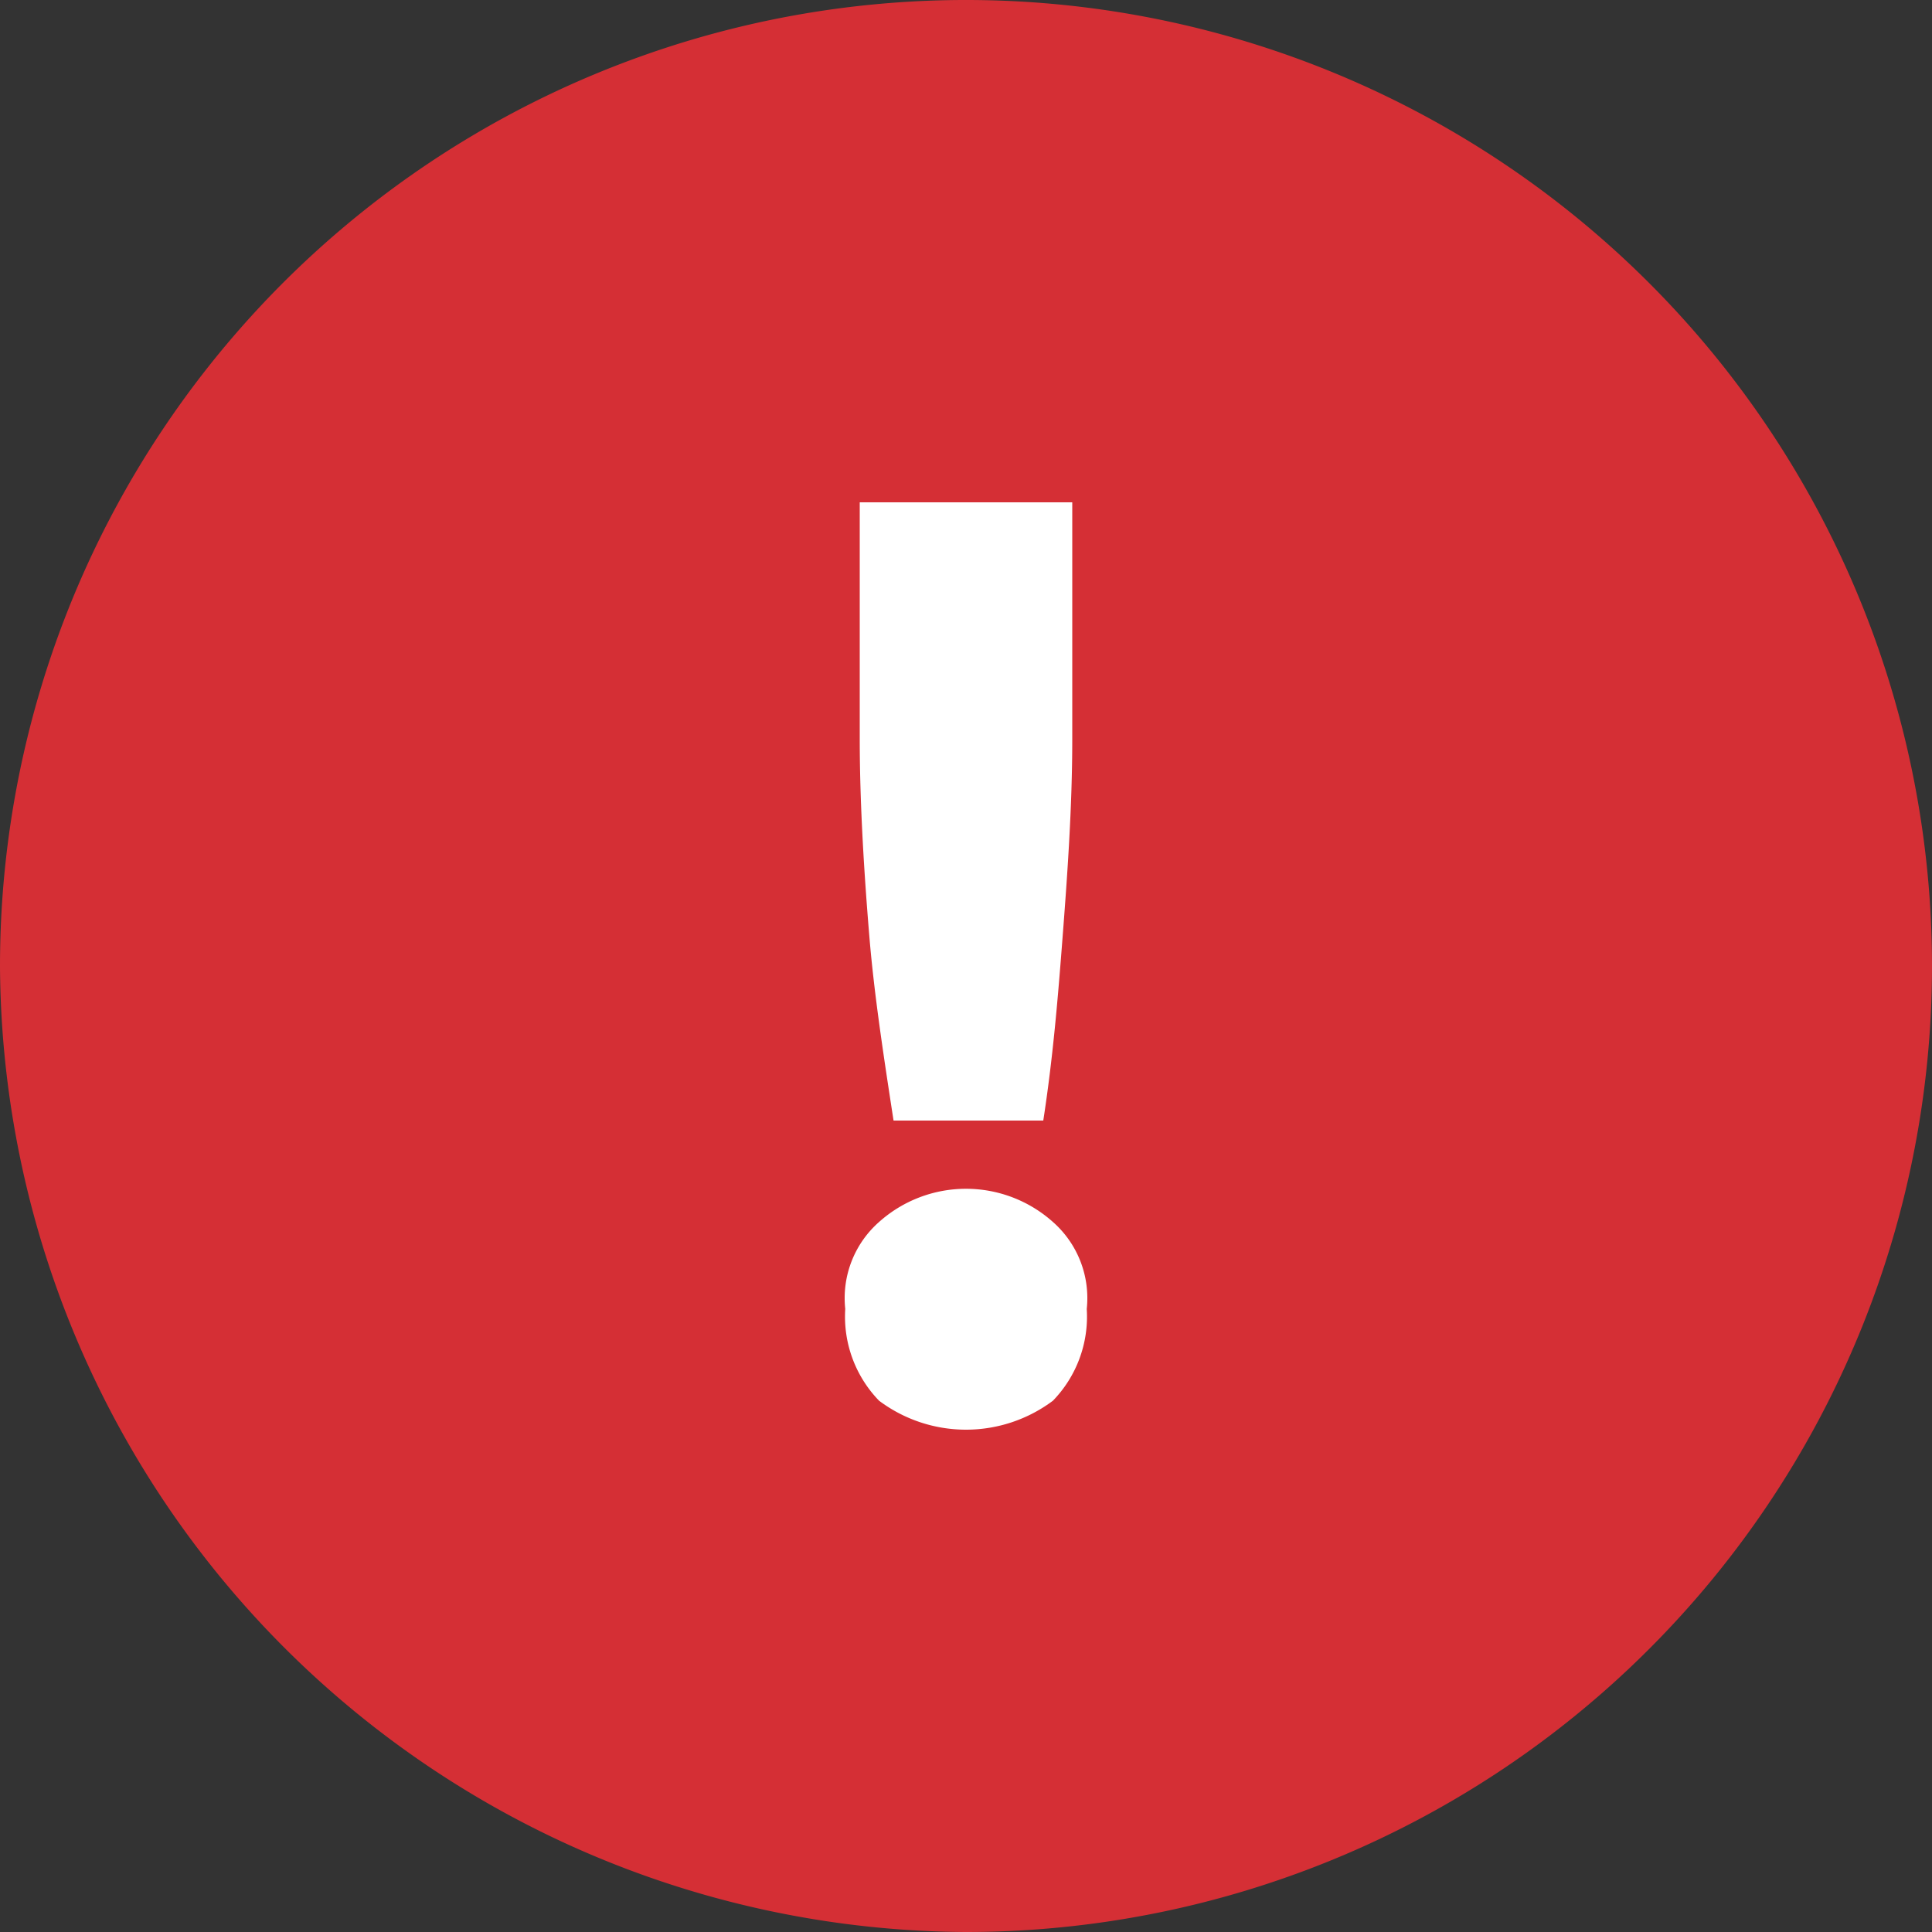
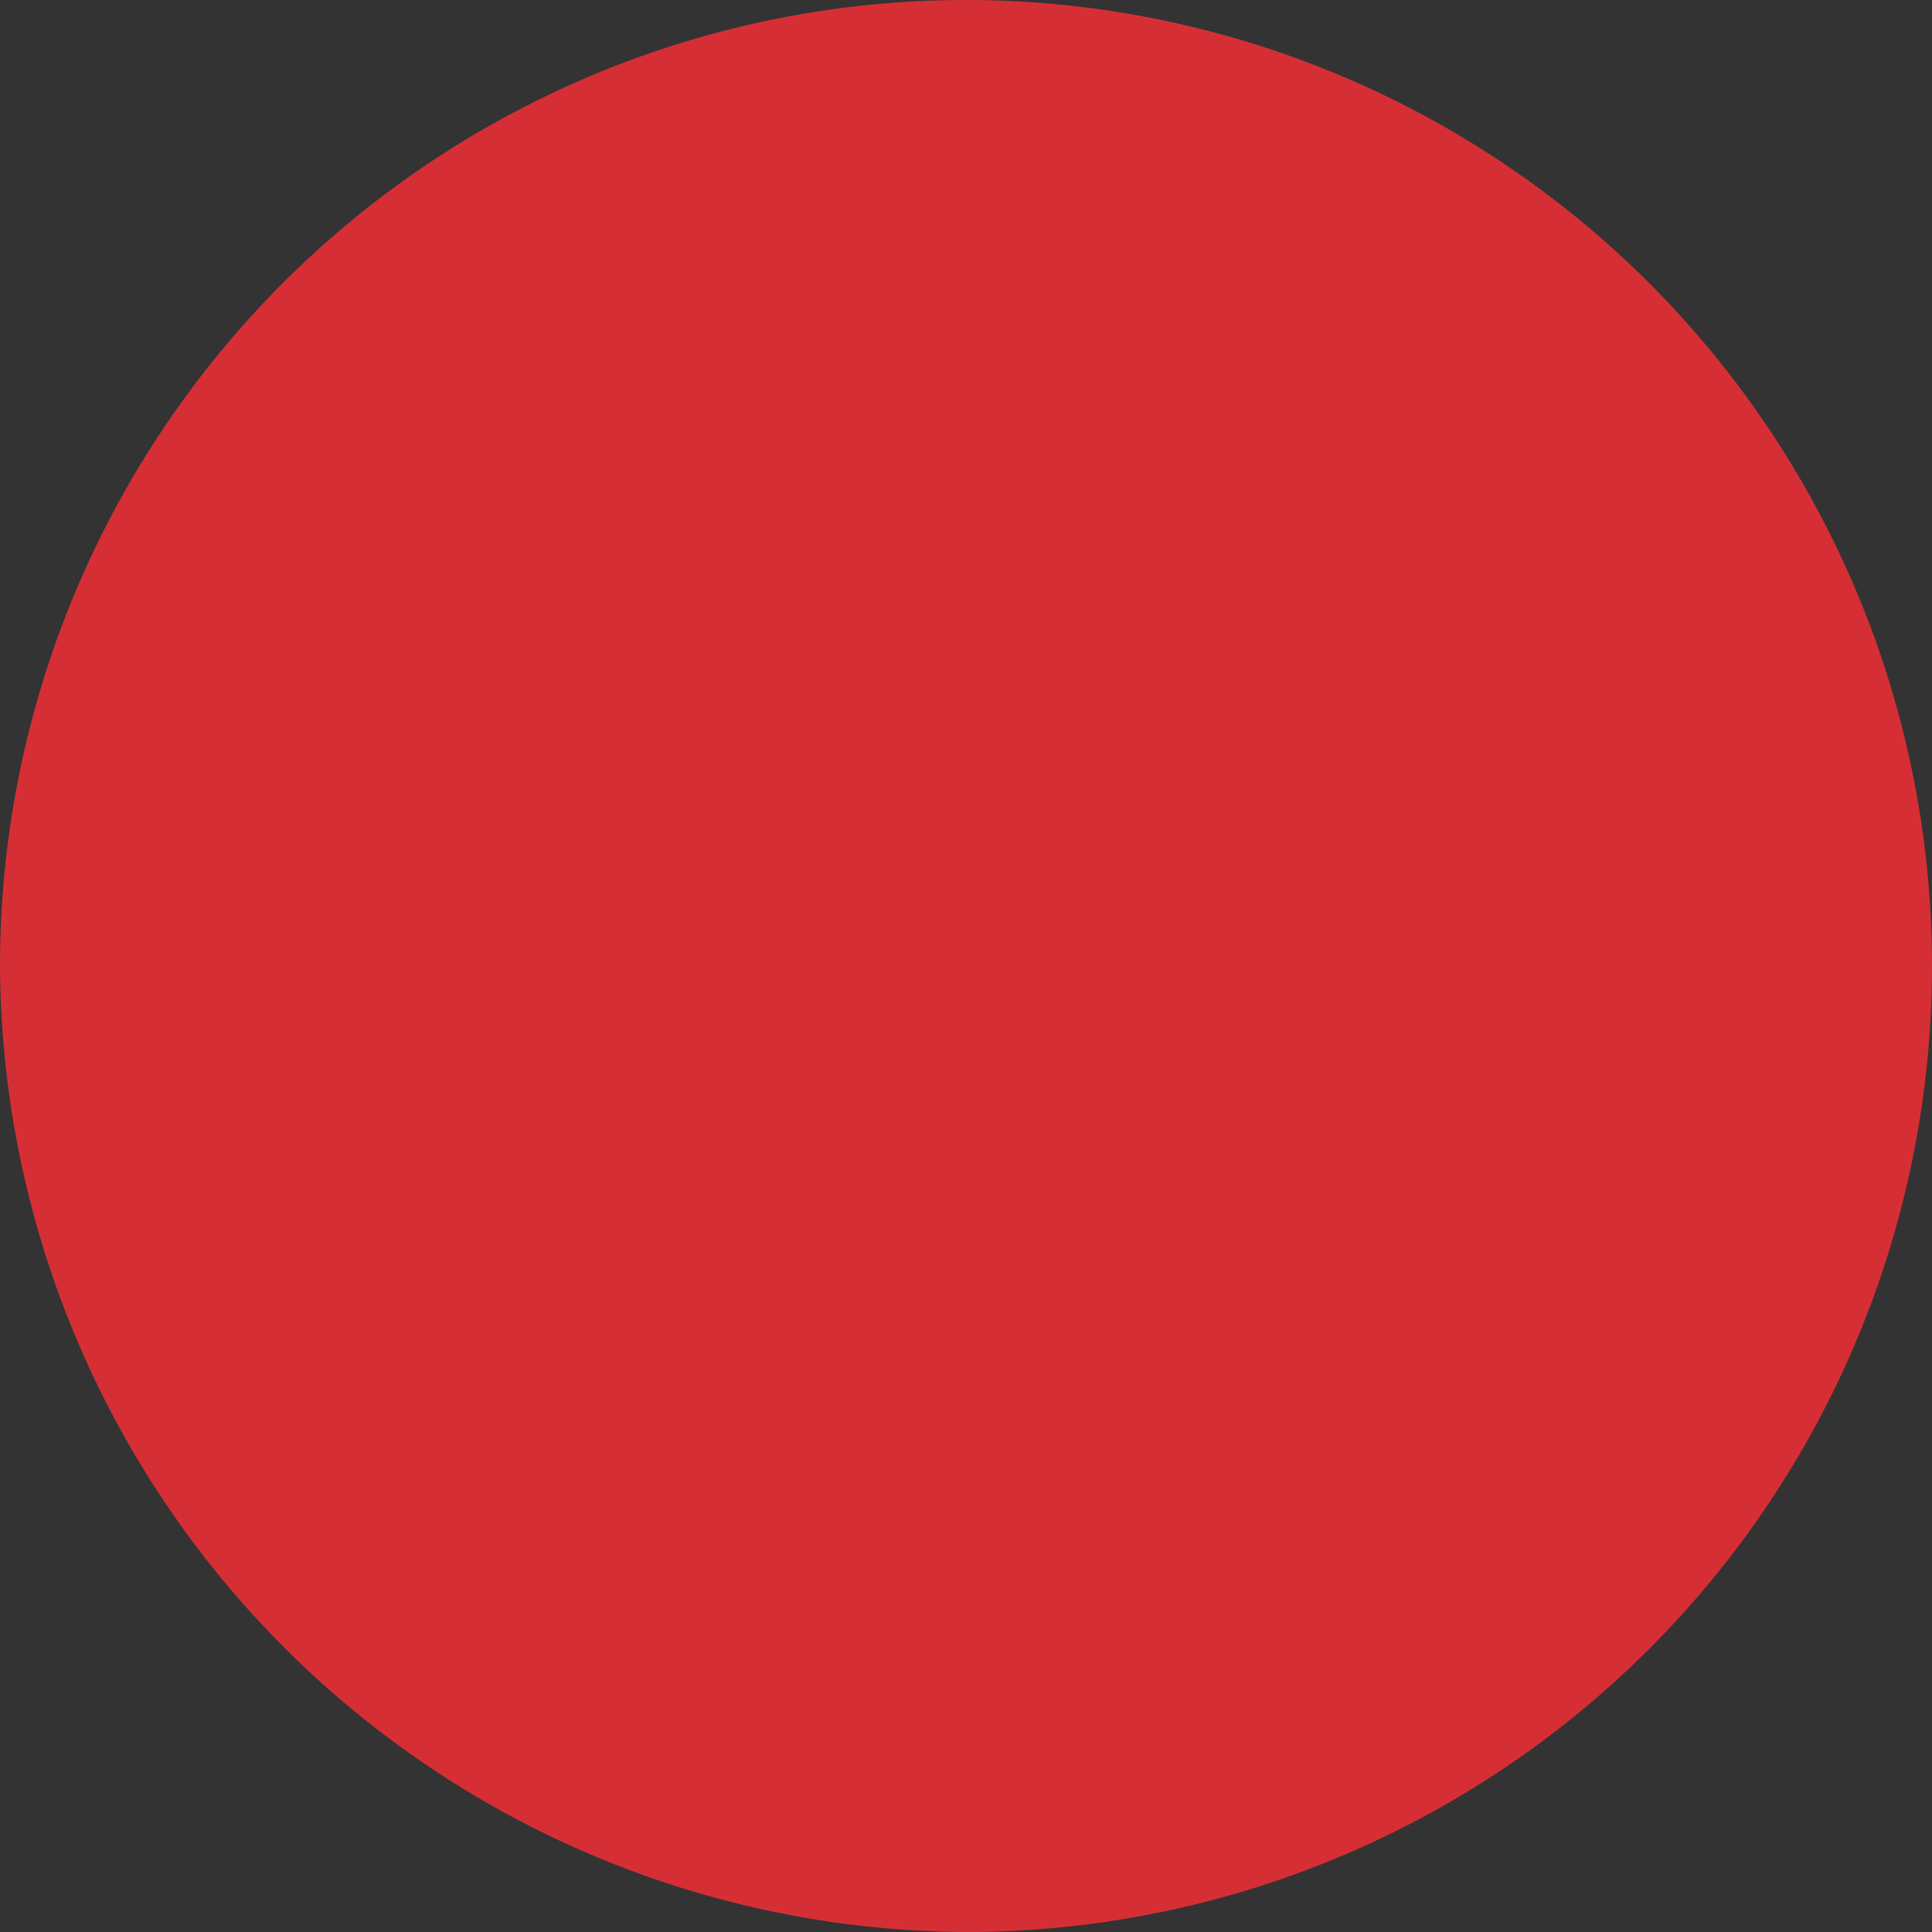
<svg xmlns="http://www.w3.org/2000/svg" id="Layer_1" data-name="Layer 1" width="40" height="40" viewBox="0 0 40 40">
  <rect x="0" y="0" width="40" height="40" fill="#333333" stroke="none" />
  <defs>
    <style>
      .cls-1 {
        fill: #d52f35;
      }

      .cls-2 {
        fill: #fff;
      }
    </style>
  </defs>
  <path class="cls-1" d="M20,40A20,20,0,1,0,0,20,20.1,20.1,0,0,0,20,40" />
-   <path class="cls-2" d="M22.5,27.1a2.5,2.5,0,0,1-.7,1.9,3,3,0,0,1-3.6,0,2.5,2.5,0,0,1-.7-1.9,2.1,2.1,0,0,1,.7-1.8,2.7,2.7,0,0,1,3.6,0A2.1,2.1,0,0,1,22.5,27.1Zm-.3-11.8c0,1.4-.1,2.8-.2,4.1s-.2,2.5-.4,3.8H18.5c-.2-1.3-.4-2.6-.5-3.8s-.2-2.7-.2-4.1V10.4h4.4Z" />
</svg>